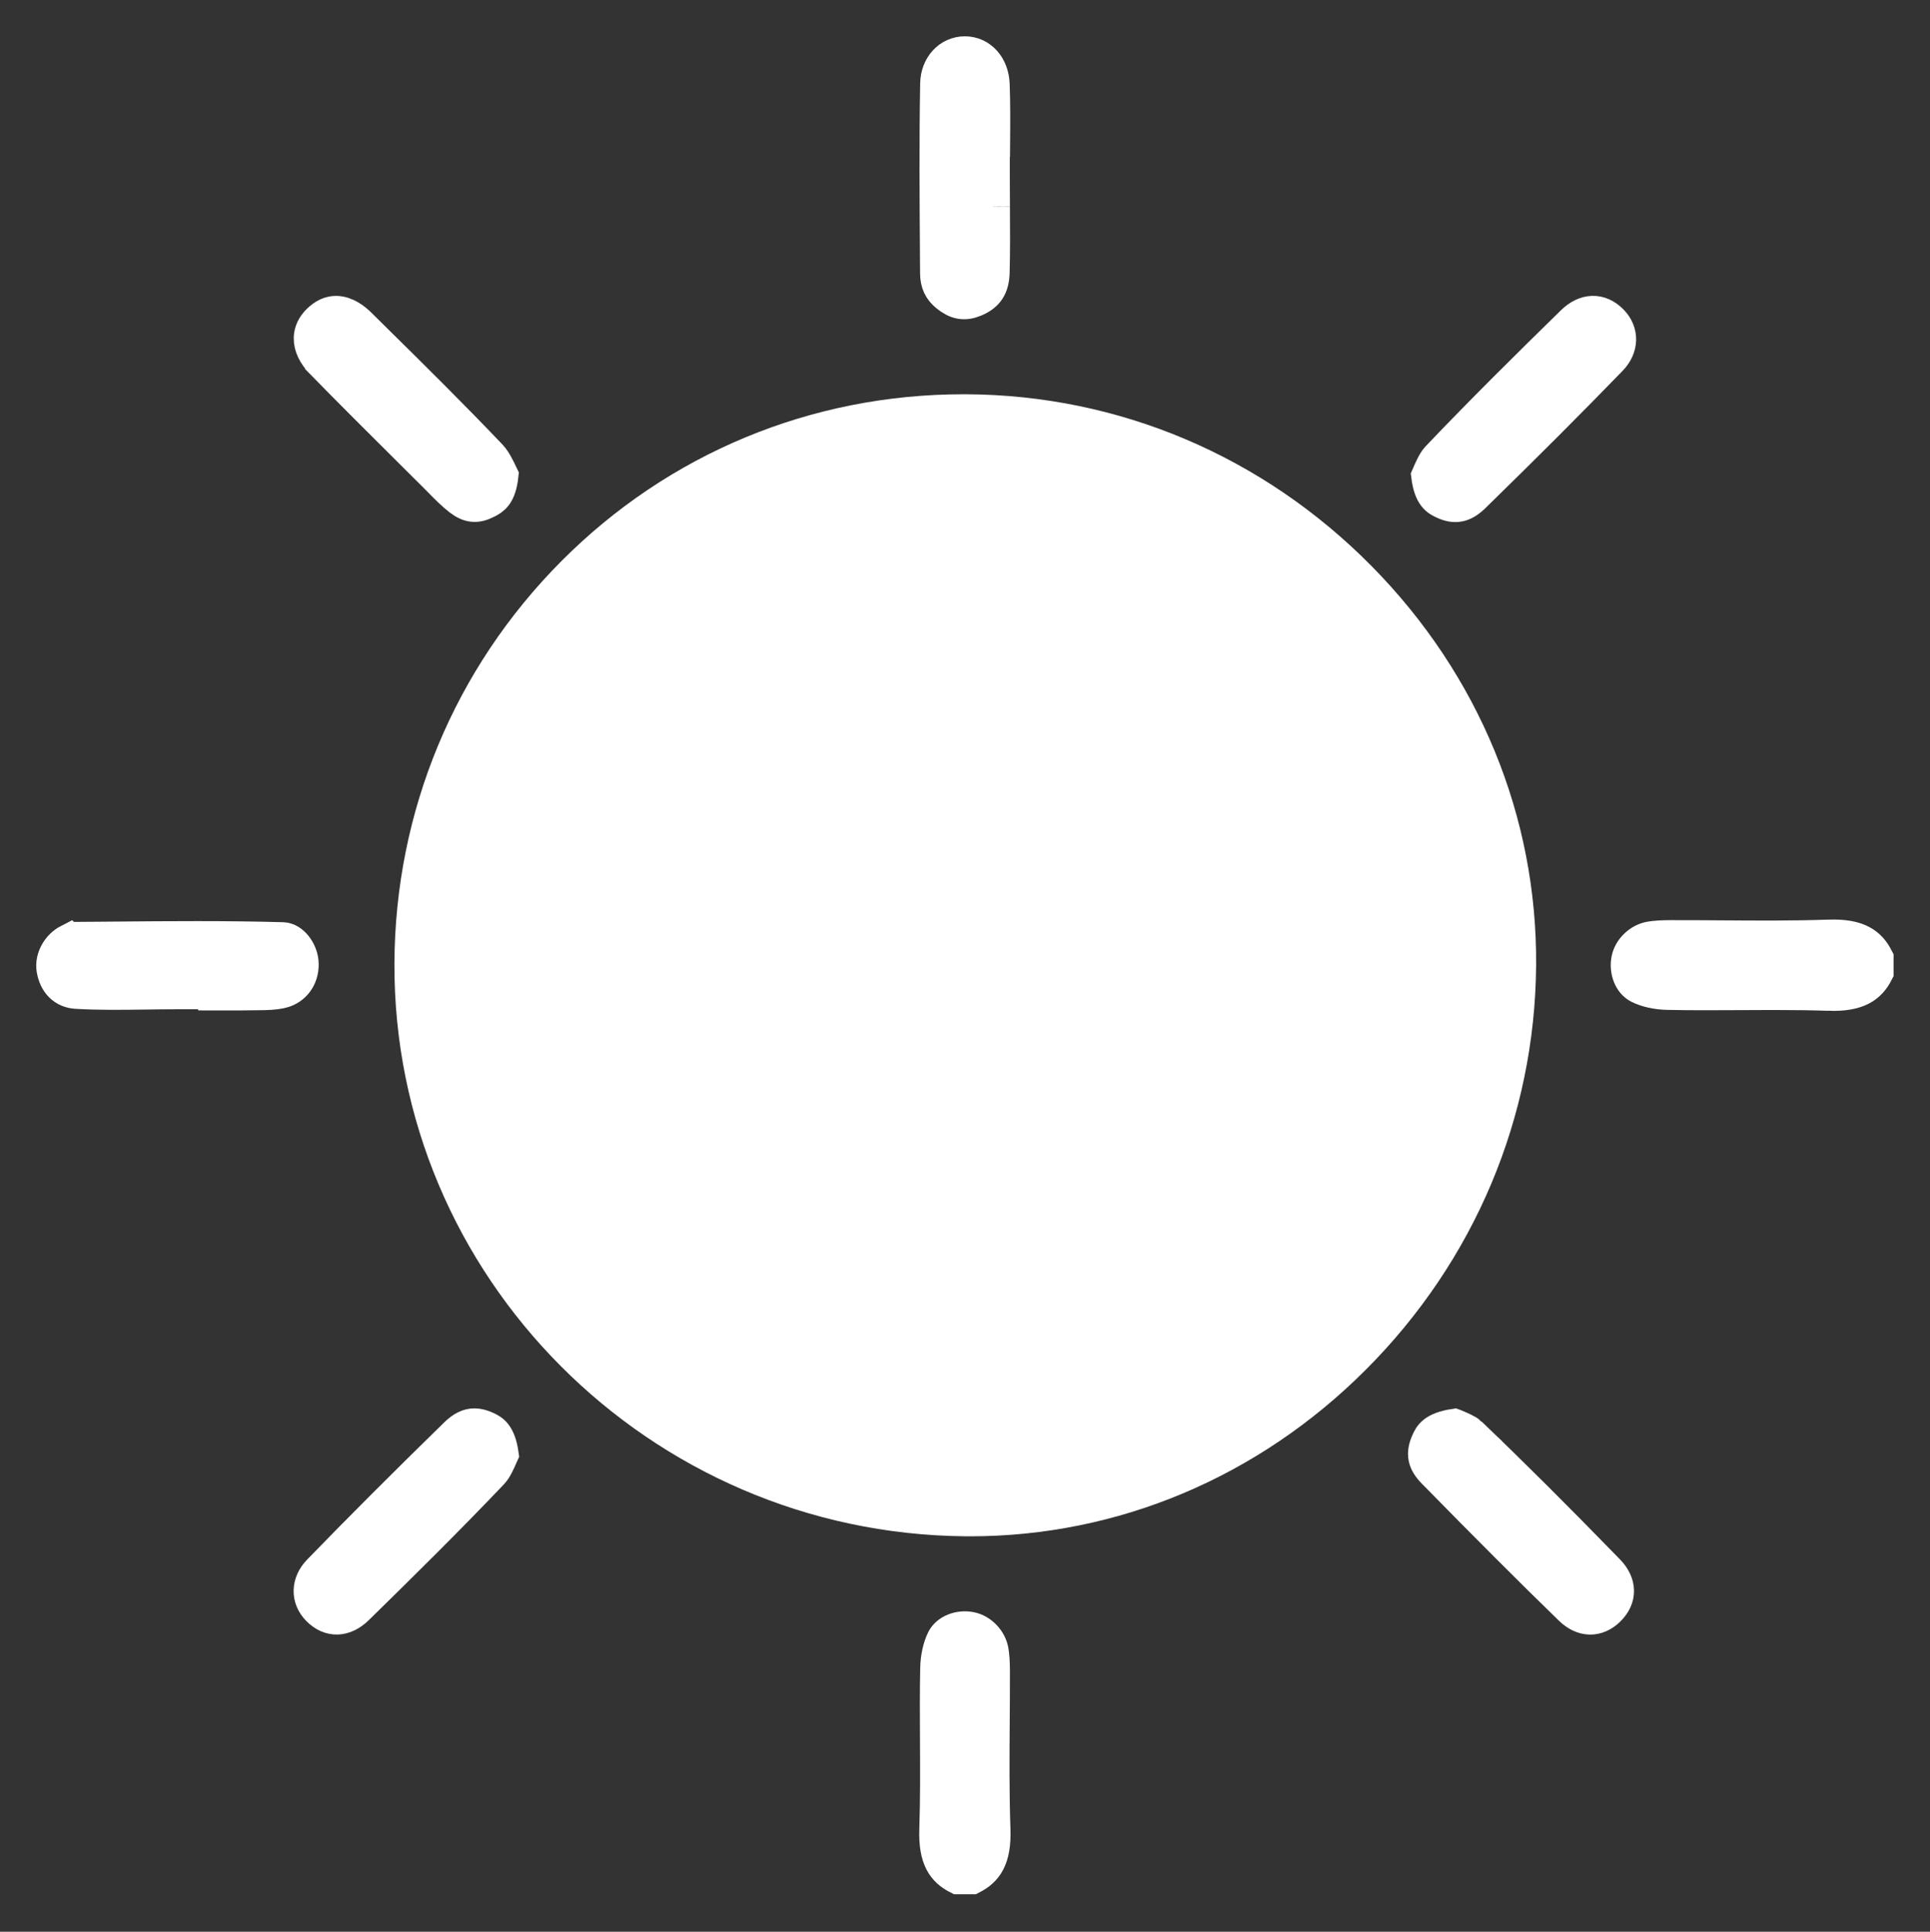
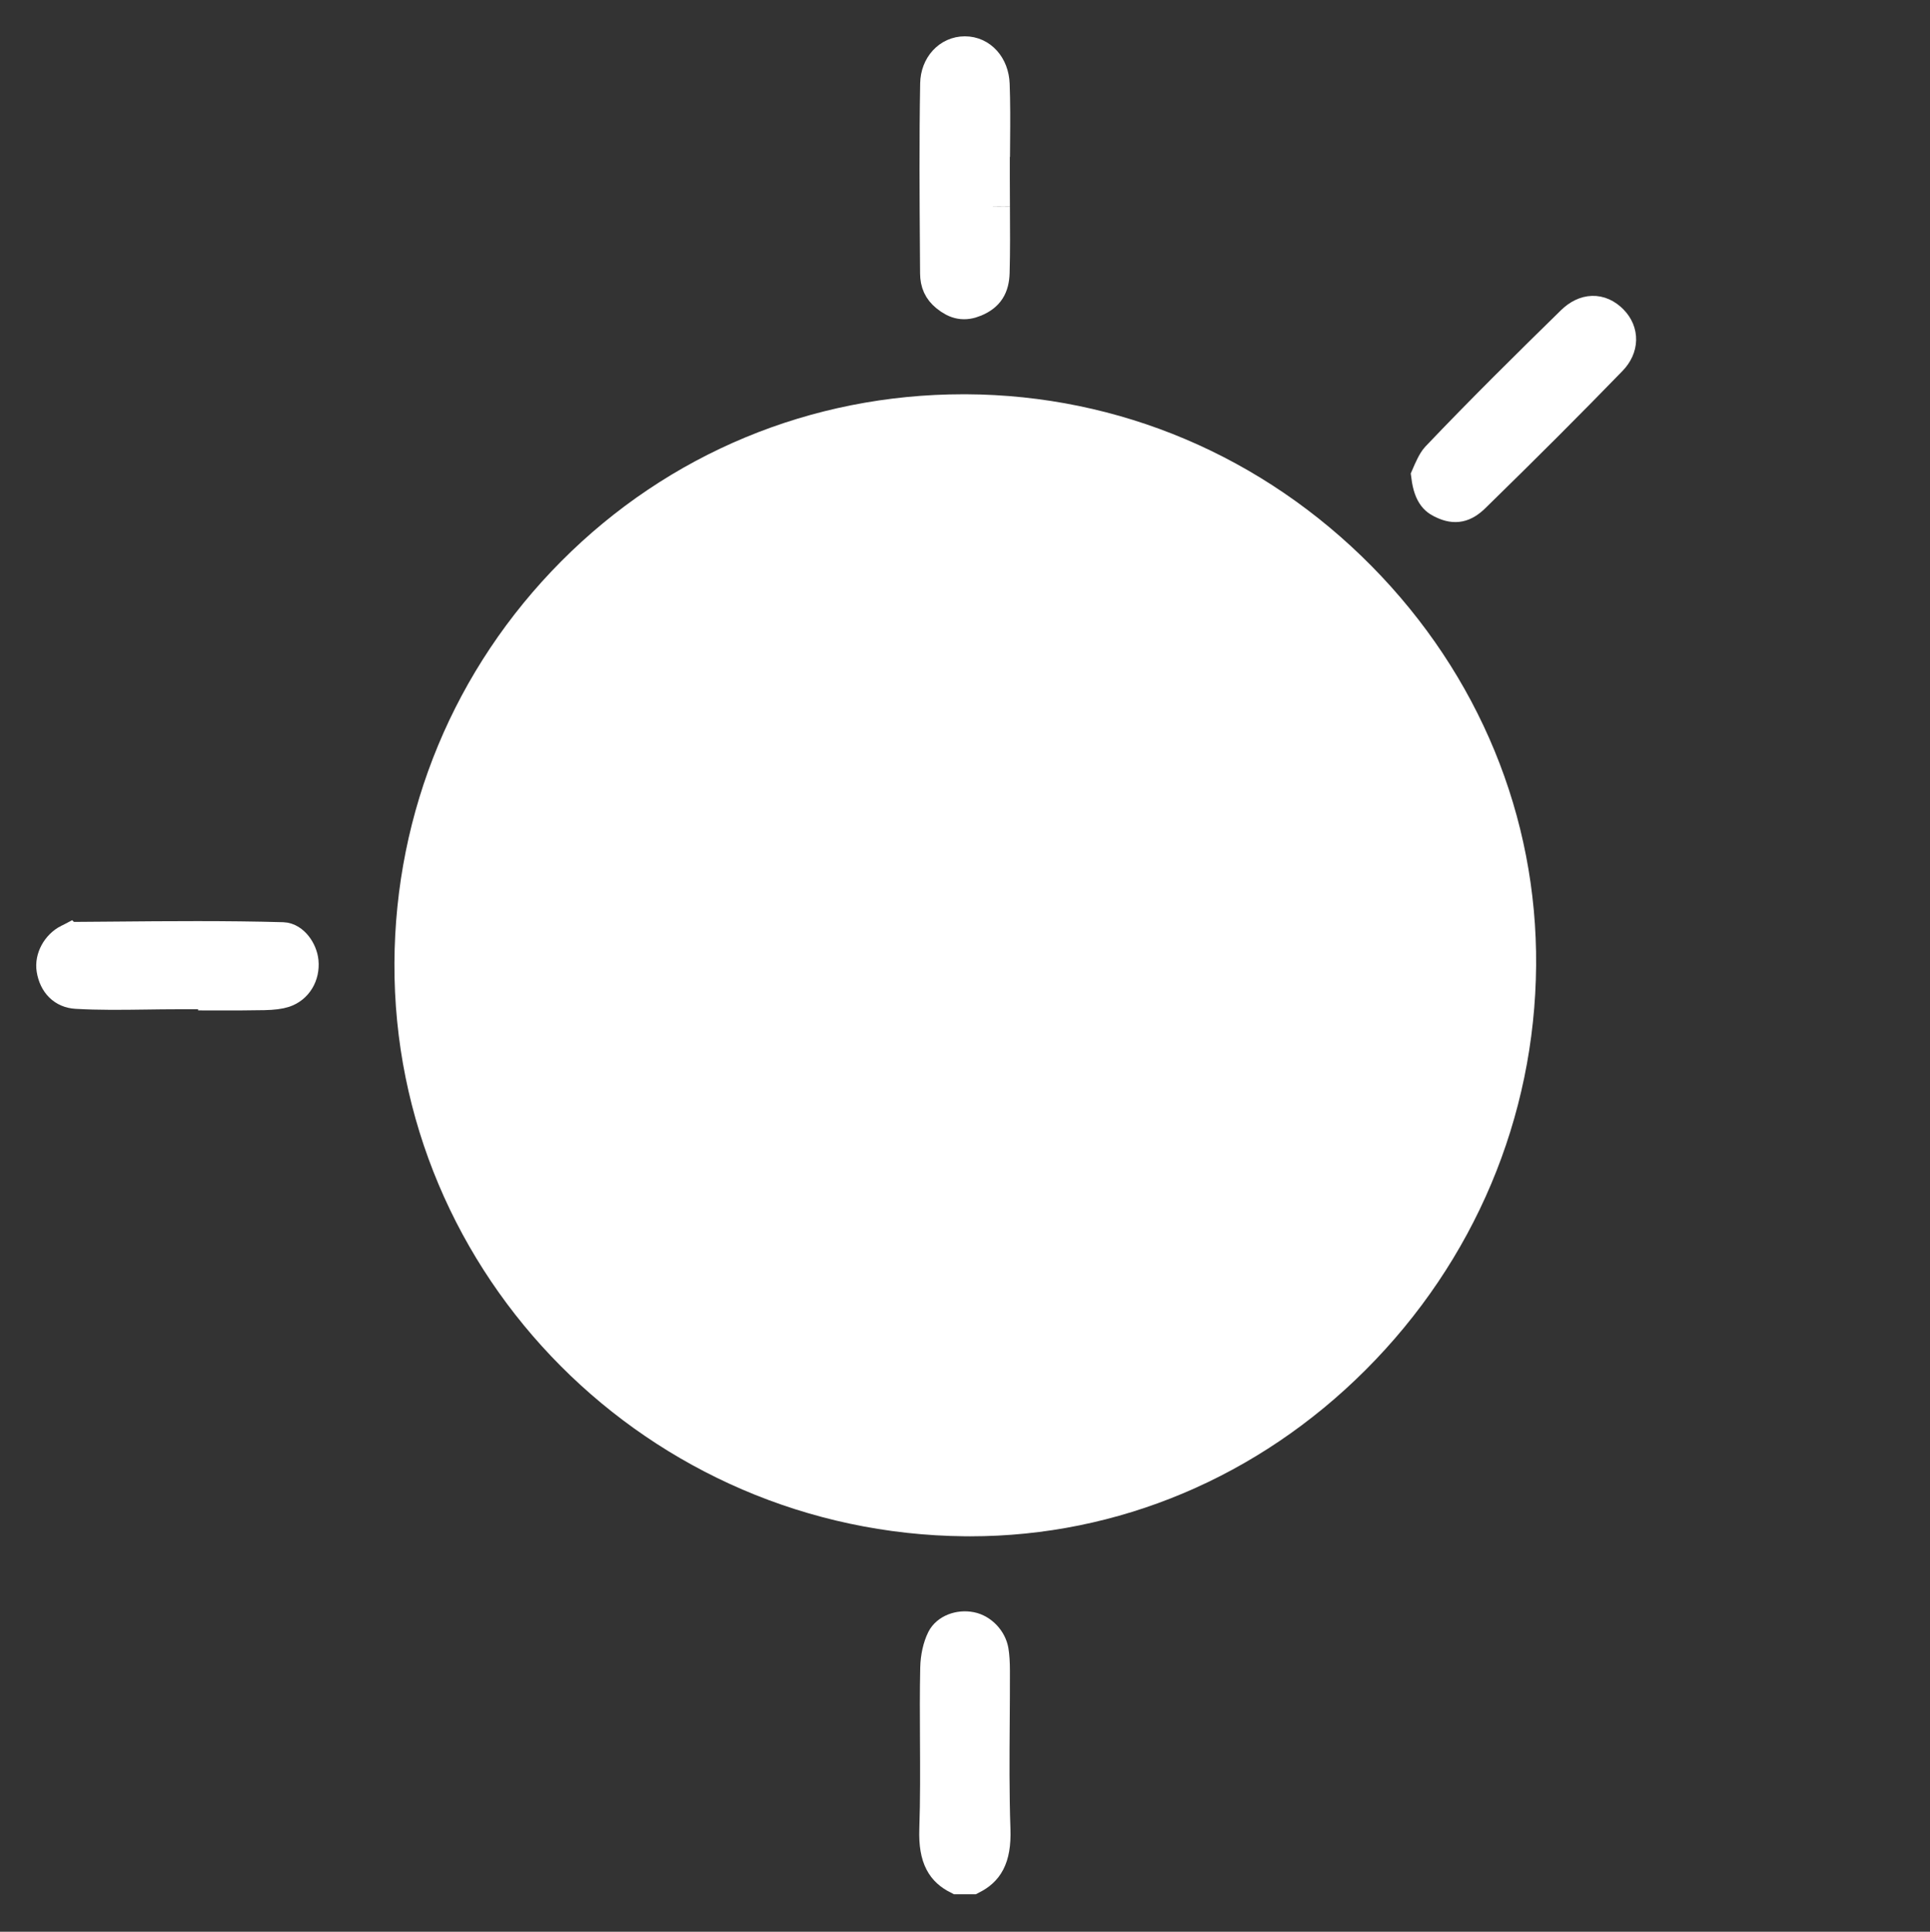
<svg xmlns="http://www.w3.org/2000/svg" id="a" viewBox="0 0 2541.43 2543.13">
  <rect x="0" y="0" width="2541.43" height="2543.13" fill="#333333" stroke="none" />
  <defs>
    <style>.b,.c{fill:#fff;}.c{stroke:#fff;stroke-miterlimit:10;stroke-width:45px;}</style>
  </defs>
-   <path class="c" d="M2408.15,1308.23c38.73,1.32,53.49-10.36,62.8-28.56v-17.95c-9.31-18.21-24.04-29.9-62.75-28.56-47.31,1.64-94.94,1.3-141,.97h-.24c-22.17-.16-45.1-.33-67.52-.26-11.22,.03-19.28,.55-26.12,1.67-13.9,2.28-26.39,14.18-29.05,27.67-2.91,14.79,3.12,30.05,14.04,35.5,9.93,4.96,23.49,7.98,37.21,8.28,31.49,.69,63.88,.51,95.2,.33,14.4-.08,29.23-.17,44.05-.17,28.8,0,52.12,.34,73.4,1.06Z" />
  <path class="c" d="M1308.07,2408.52c-1.65-47.35-1.3-94.98-.97-141.04v-.39c.16-22.13,.32-45,.26-67.37-.03-11.23-.55-19.28-1.67-26.13-2.28-13.91-14.17-26.4-27.66-29.06-14.78-2.91-30.04,3.13-35.49,14.04-4.96,9.94-7.98,23.5-8.28,37.22-.69,31.52-.51,63.92-.33,95.26,.22,38.35,.45,77.99-.89,117.42-1.31,38.76,10.37,53.51,28.55,62.82h17.93c18.2-9.31,29.89-24.06,28.55-62.77Z" />
  <path class="b" d="M739.15,738.8c-140.81,141.52-218.86,329.41-219.76,529.08-1.86,412.3,335.27,750.83,751.51,754.63,2.23,.02,4.47,.03,6.69,.03,194.46,0,379.38-77.8,520.69-219.09,143.13-143.12,222.86-332.12,224.49-532.21,1.6-196.03-75.3-382.78-216.53-525.84-143.16-145.01-332.81-225.4-534.01-226.35h0c-1.21,0-2.45,0-3.66,0-200.39,0-388.41,78.05-529.42,219.76Z" />
  <path class="c" d="M90.76,1238.91c-13.85,7.09-22.53,23.04-20.19,37.09,2.98,17.88,13.92,28.68,30.03,29.64,29.73,1.76,59.61,1.36,91.24,.92h.18c13.79-.19,27.99-.39,42.11-.39h49.22v1.57c21.8,.06,43.21,.03,64.42-.39,11.37-.23,20.13-1.34,26.03-3.31,15.53-5.2,24.83-20.48,23.14-38.03-1.31-13.61-12.13-29.09-24.66-29.44-74.43-2.09-150.64-1.43-224.34-.78-17.17,.15-34.3,.3-51.42,.41-.98,.4-2.77,1.2-5.75,2.72Z" />
  <path class="c" d="M1307.38,271.97c-.08-12.63-.16-25.7-.16-38.62v-49.31h.42c.2-24.17,.29-48.91-.61-73.14-.88-23.53-16.22-40.6-36.48-40.6-20.34,.01-35.96,17.1-36.37,39.75-1.34,74.61-.81,150.8-.29,224.47l.18,25.35c.08,12.32,4.11,21.08,13.06,28.41,12.39,10.16,22.92,12.01,36.33,6.39,16.21-6.79,23.02-17.19,23.52-35.89,.77-28.59,.58-58.1,.4-86.64" />
-   <path class="c" d="M1935.39,1887.64c-3.61-3.45-13.66-7.63-20.31-10.4l-.11-.04c-26.89,4.2-31.03,13.42-34.38,20.88-7.07,15.74-4.96,26.42,7.77,39.41,69.91,71.31,127.14,128.51,180.09,180.02,15.87,15.44,34.3,15.92,49.3,1.29,15.47-15.09,15.21-33.86-.68-50.19-69.33-71.26-127.07-128.76-181.7-180.96Z" />
-   <path class="c" d="M424.14,476.54c38.68,39.53,78.66,79.28,117.32,117.71h0l1.42,1.41c9.7,9.65,19.41,19.3,29.11,28.95,2.7,2.69,5.38,5.41,8.06,8.13,9.04,9.17,17.56,17.83,25.98,24.2,12.07,9.14,21.49,10,34.78,3.15,7.76-4,16.51-8.51,19.37-34.18-4.07-8.63-9.1-19.13-14.64-24.97-50.43-53.03-103.71-105.59-155.23-156.42l-17.48-17.25c-5.76-5.68-17.36-15.22-30.4-15.22-7.84,0-15.2,3.44-22.5,10.52-6.86,6.65-10.54,14.47-10.65,22.64-.14,10.27,5.14,21.39,14.86,31.32Z" />
  <path class="c" d="M2071.16,424.57c-57.56,56.37-118.7,116.6-177.78,178.72-4.6,4.84-9.21,15.51-12.58,23.31,3.4,26.48,12.72,30.81,20.26,34.31,15.1,7.01,26.09,4.75,39.21-8.05,67.56-65.95,126.51-124.93,180.23-180.31,14.84-15.3,15.32-35.19,1.18-49.48-15.09-15.26-33.97-14.7-50.52,1.5Z" />
-   <path class="c" d="M420.6,2068.84c-14.84,15.3-15.32,35.19-1.18,49.48,15.09,15.26,33.98,14.69,50.52-1.51,57.56-56.37,118.71-116.6,177.78-178.72,4.58-4.82,9.25-15.59,12.66-23.45l.09-.2c-3.77-26.27-12.95-30.51-20.37-33.95-5.65-2.62-10.68-3.89-15.37-3.89-7.97,0-15.57,3.79-23.9,11.92h0c-67.56,65.95-126.52,124.94-180.22,180.31Z" />
</svg>